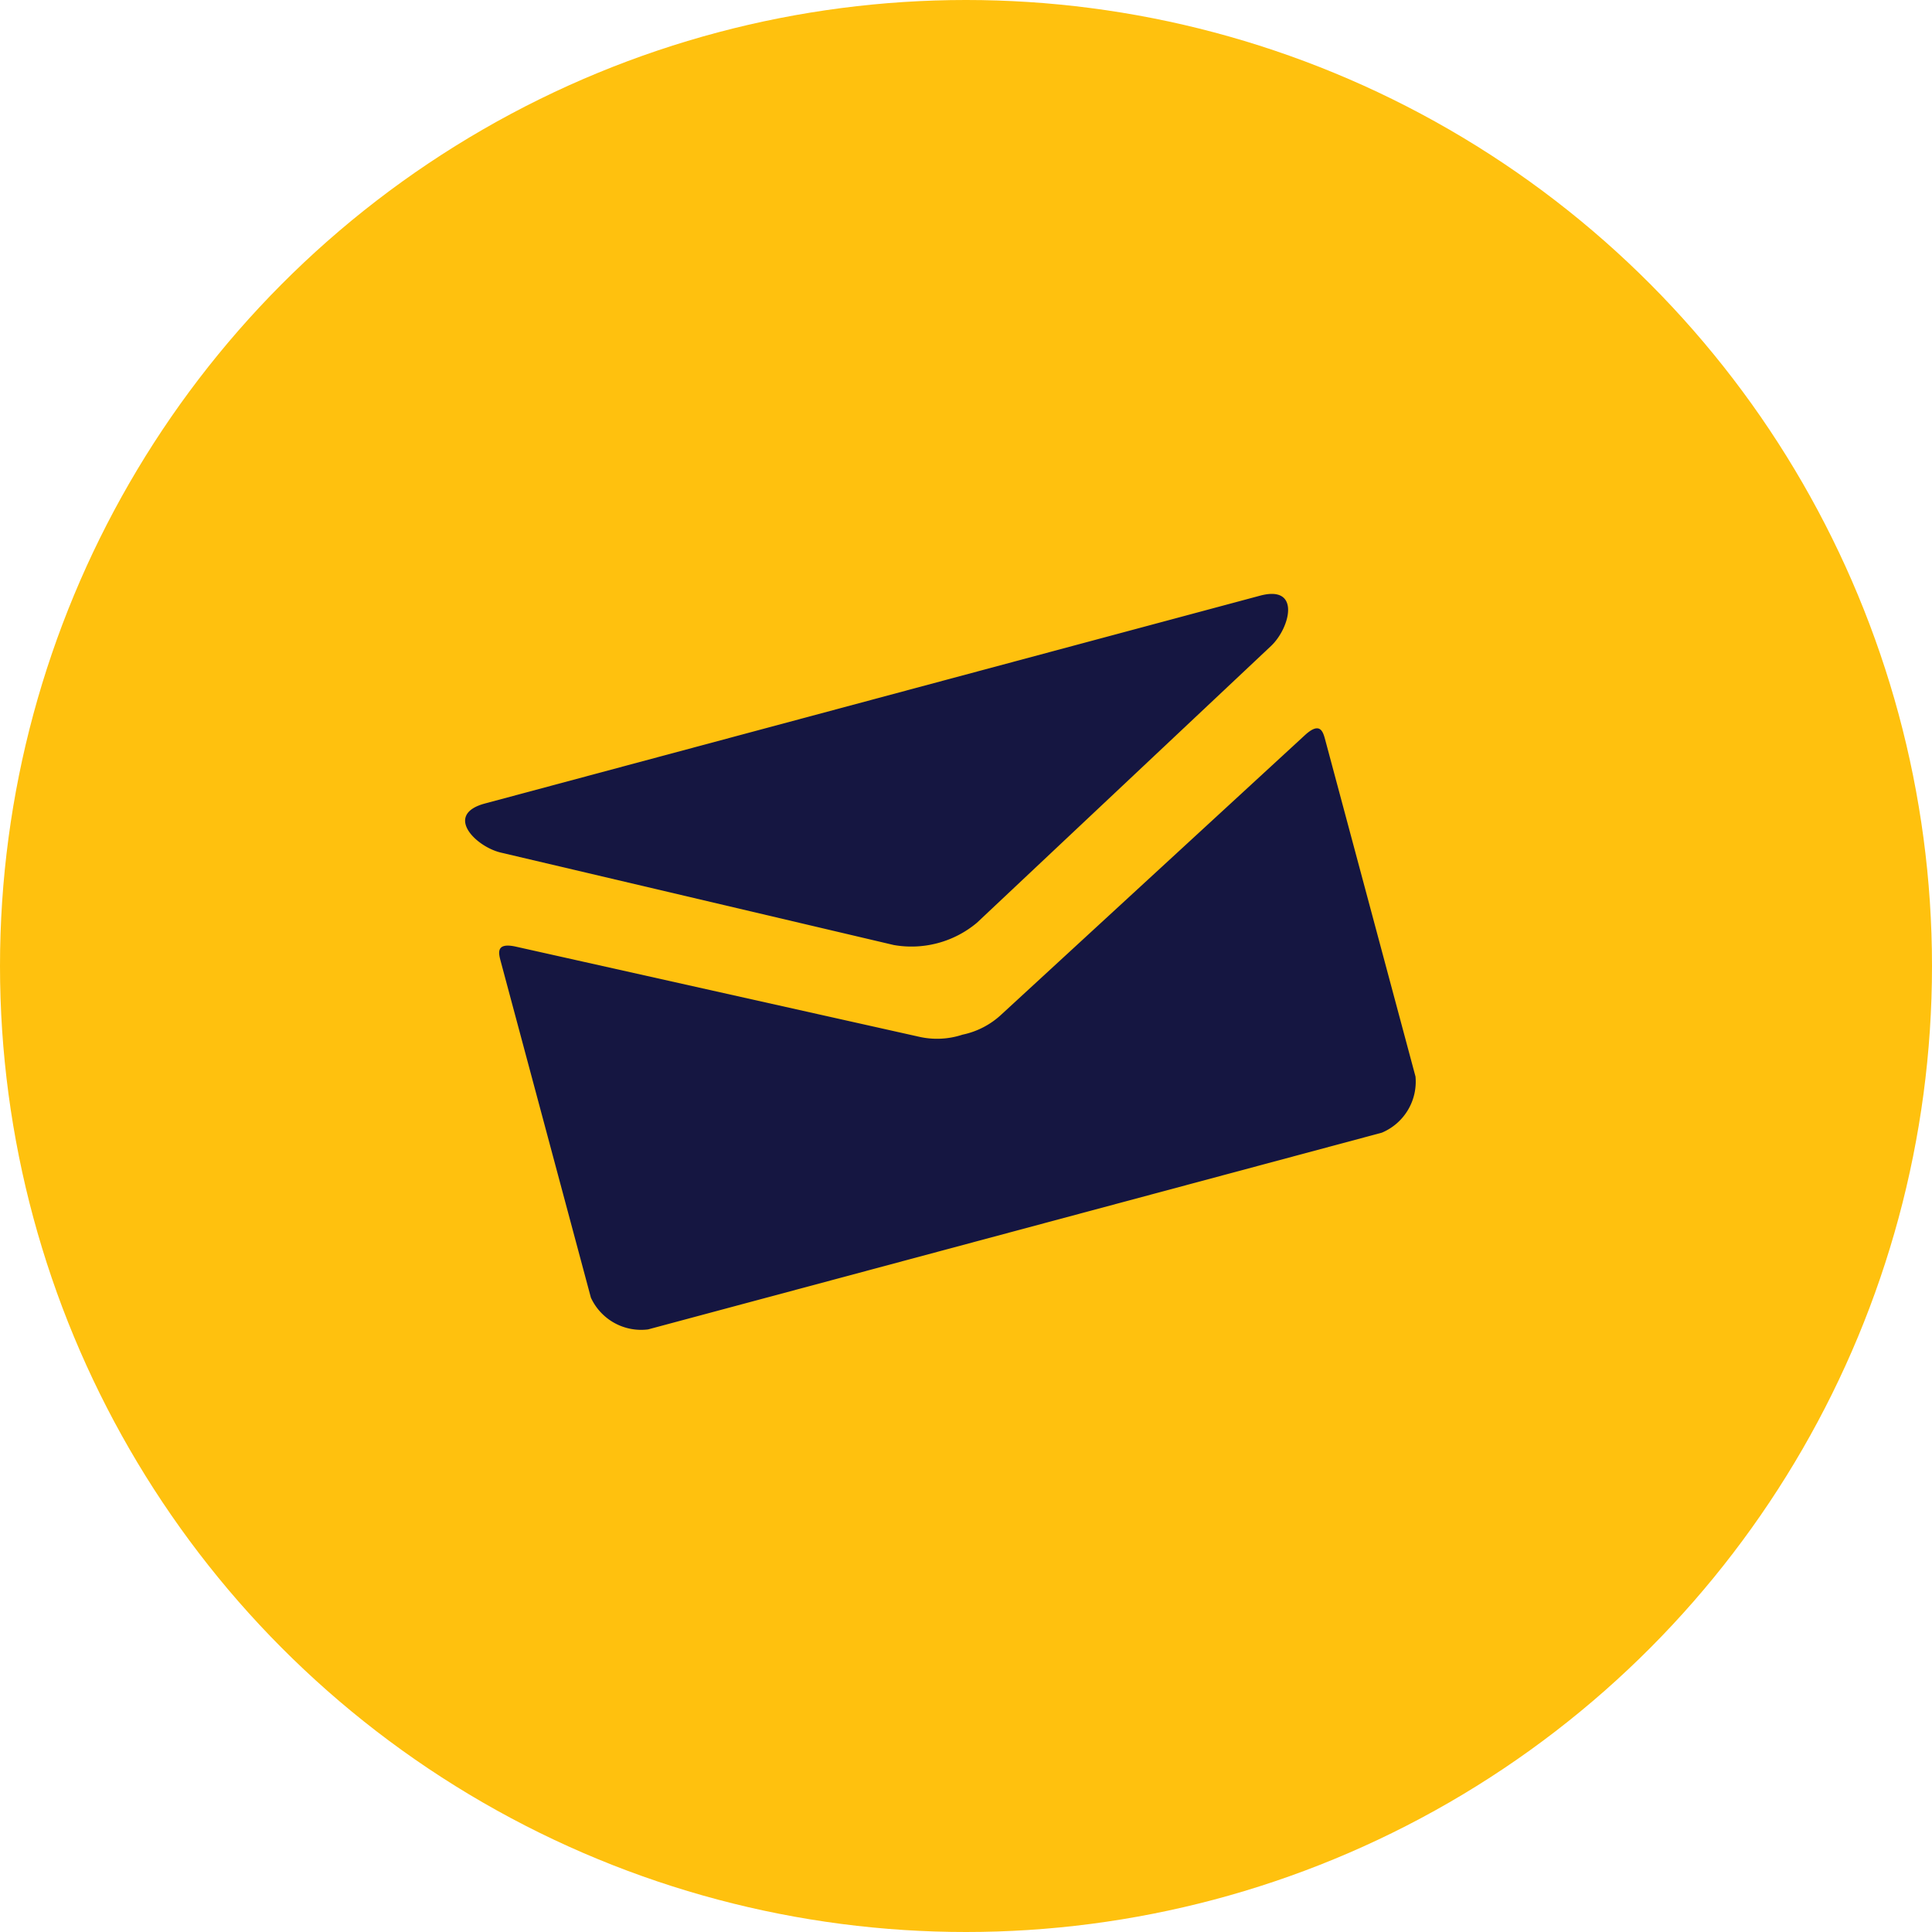
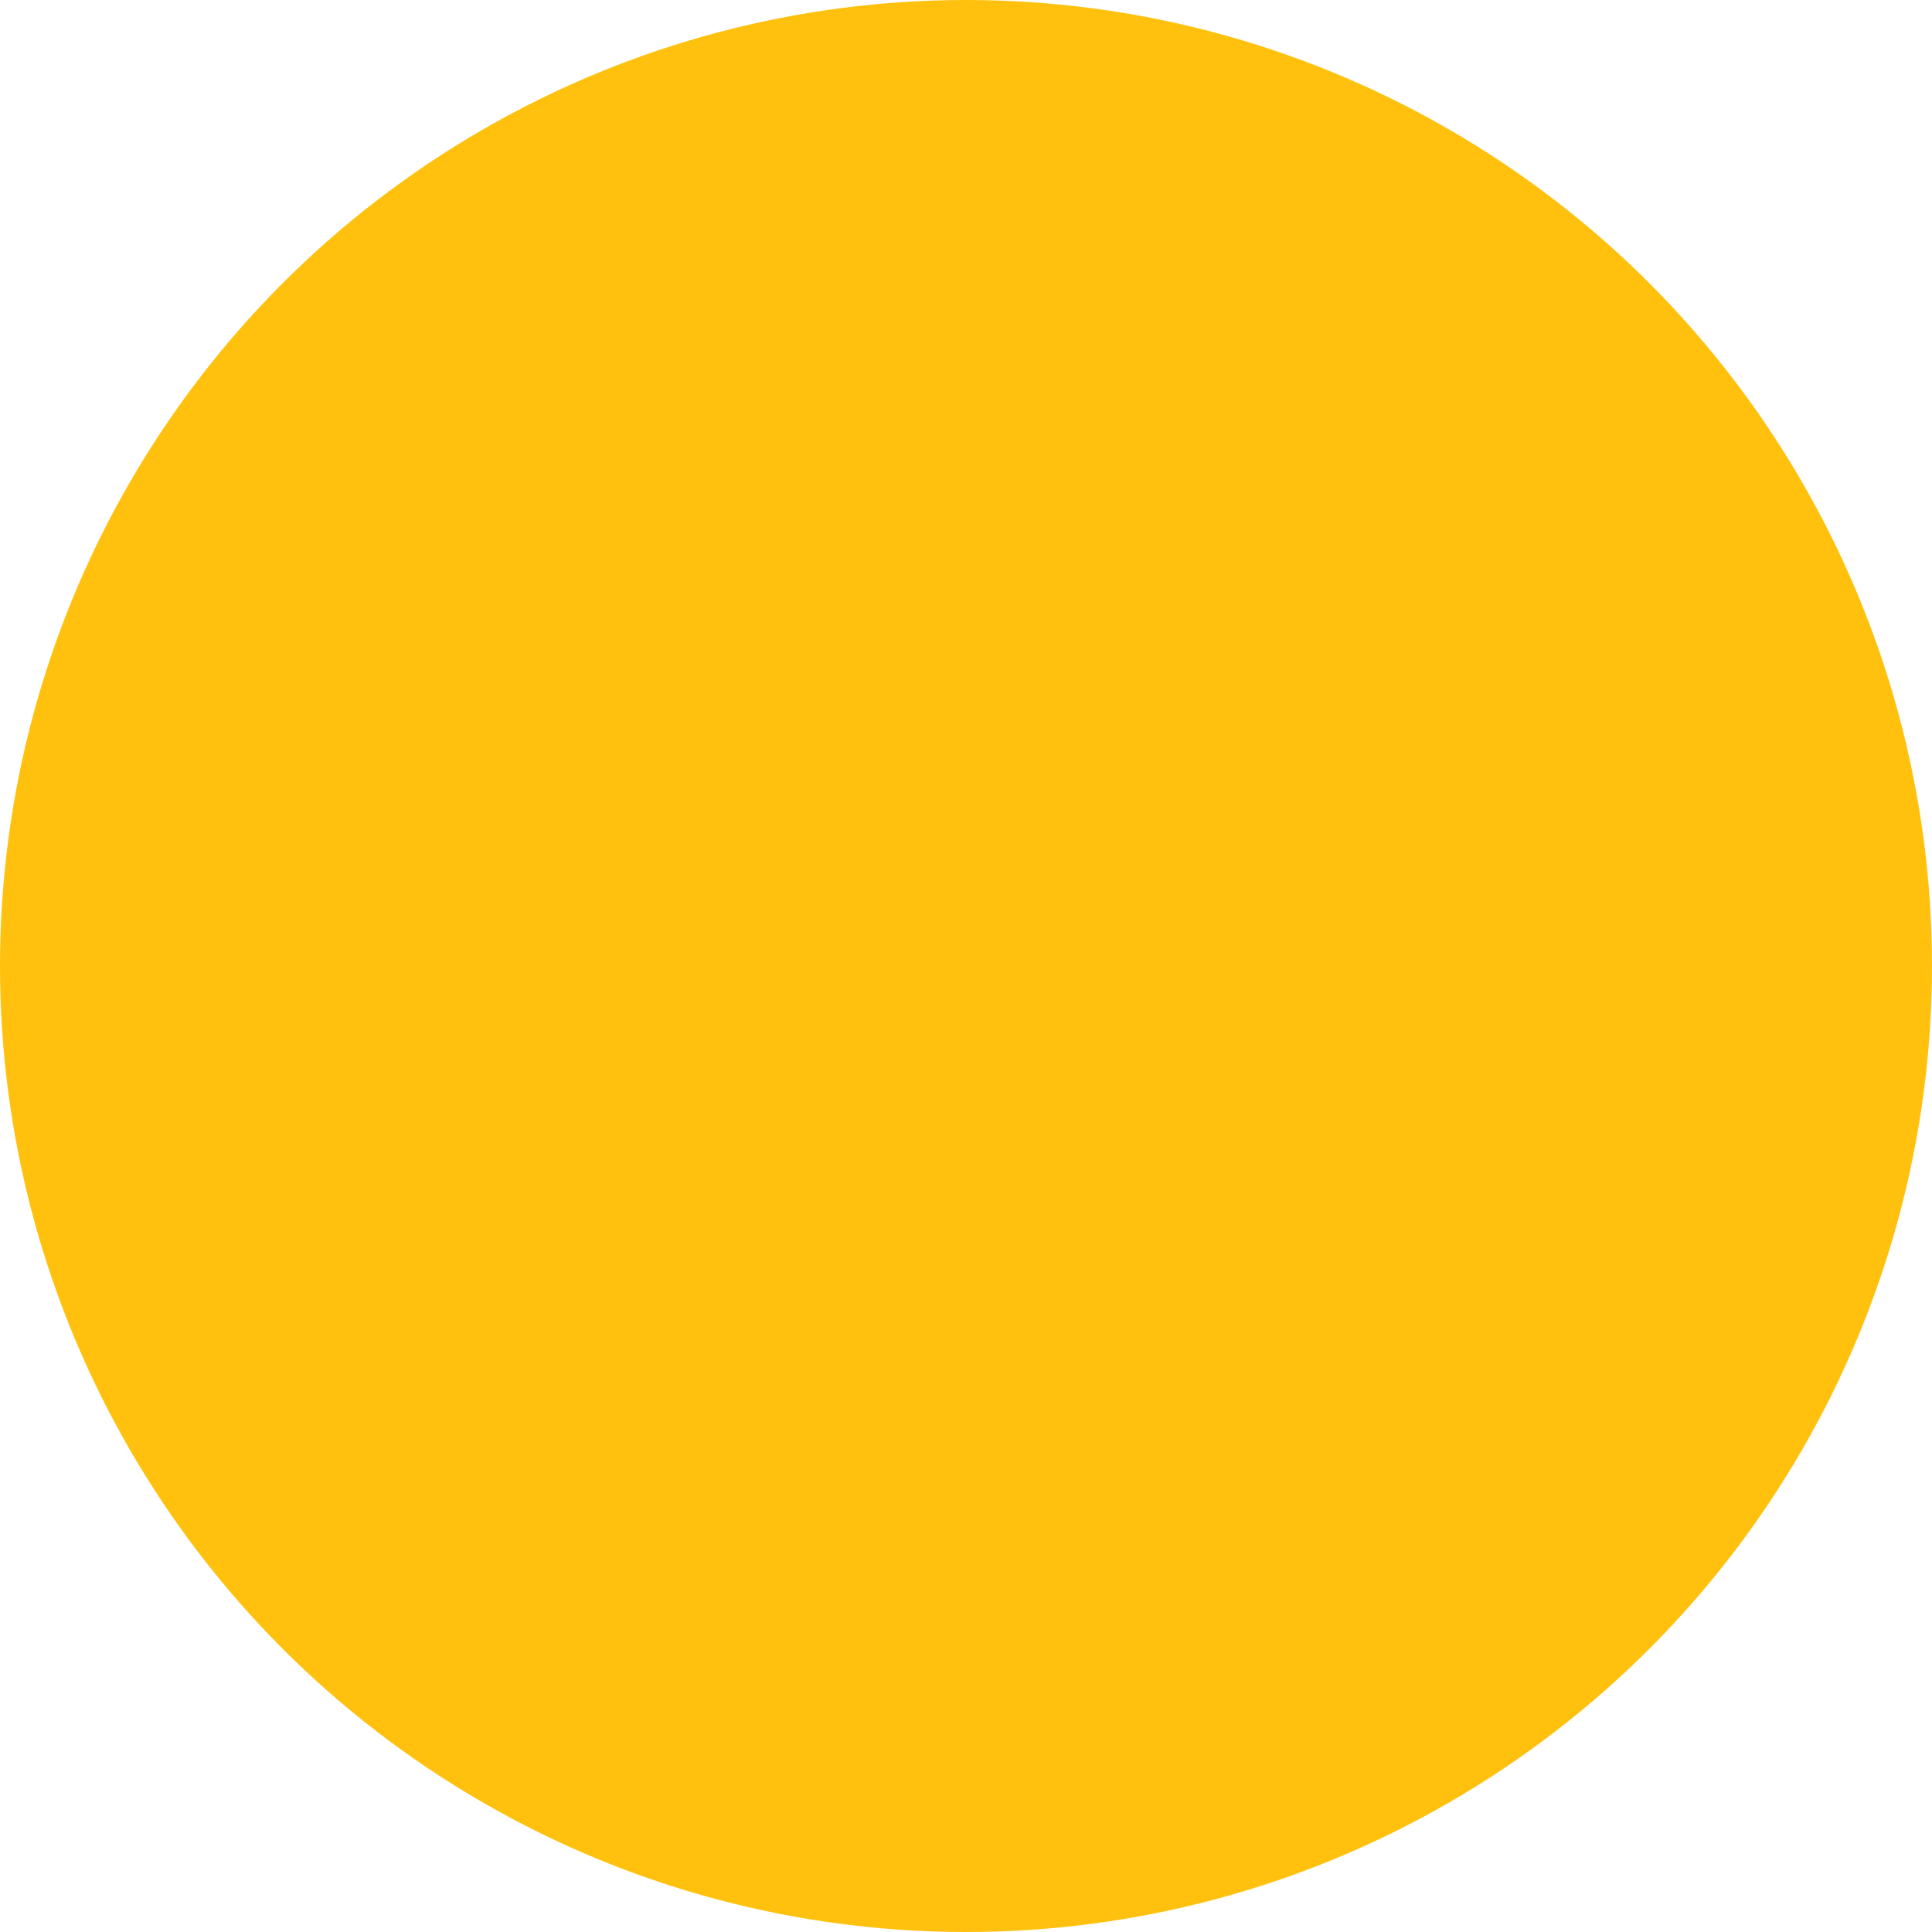
<svg xmlns="http://www.w3.org/2000/svg" width="37" height="37" viewBox="0 0 37 37">
  <g id="Group_1663" data-name="Group 1663" transform="translate(-1227 -3891)">
    <circle id="Ellipse_151" data-name="Ellipse 151" cx="18.5" cy="18.5" r="18.5" transform="translate(1227 3891)" fill="#ffc10e" />
    <g id="Group_1161" data-name="Group 1161" transform="matrix(0.966, -0.259, 0.259, 0.966, 1235.813, 3906.515)">
-       <path id="Path_123" data-name="Path 123" d="M.54.986,7.351,4.645A1.952,1.952,0,0,0,9,4.645L15.809.986c.444-.238.864-.986.049-.986H.491C-.323,0,.1.748.54.986ZM16,2.8,9,6.462a1.553,1.553,0,0,1-.823.182,1.553,1.553,0,0,1-.823-.182L.351,2.8C0,2.618,0,2.835,0,3V9.665a1.059,1.059,0,0,0,.9.871H15.448a1.059,1.059,0,0,0,.9-.871V3C16.348,2.835,16.352,2.618,16,2.8Z" transform="translate(0 0)" fill="#151641" />
-     </g>
+       </g>
  </g>
</svg>